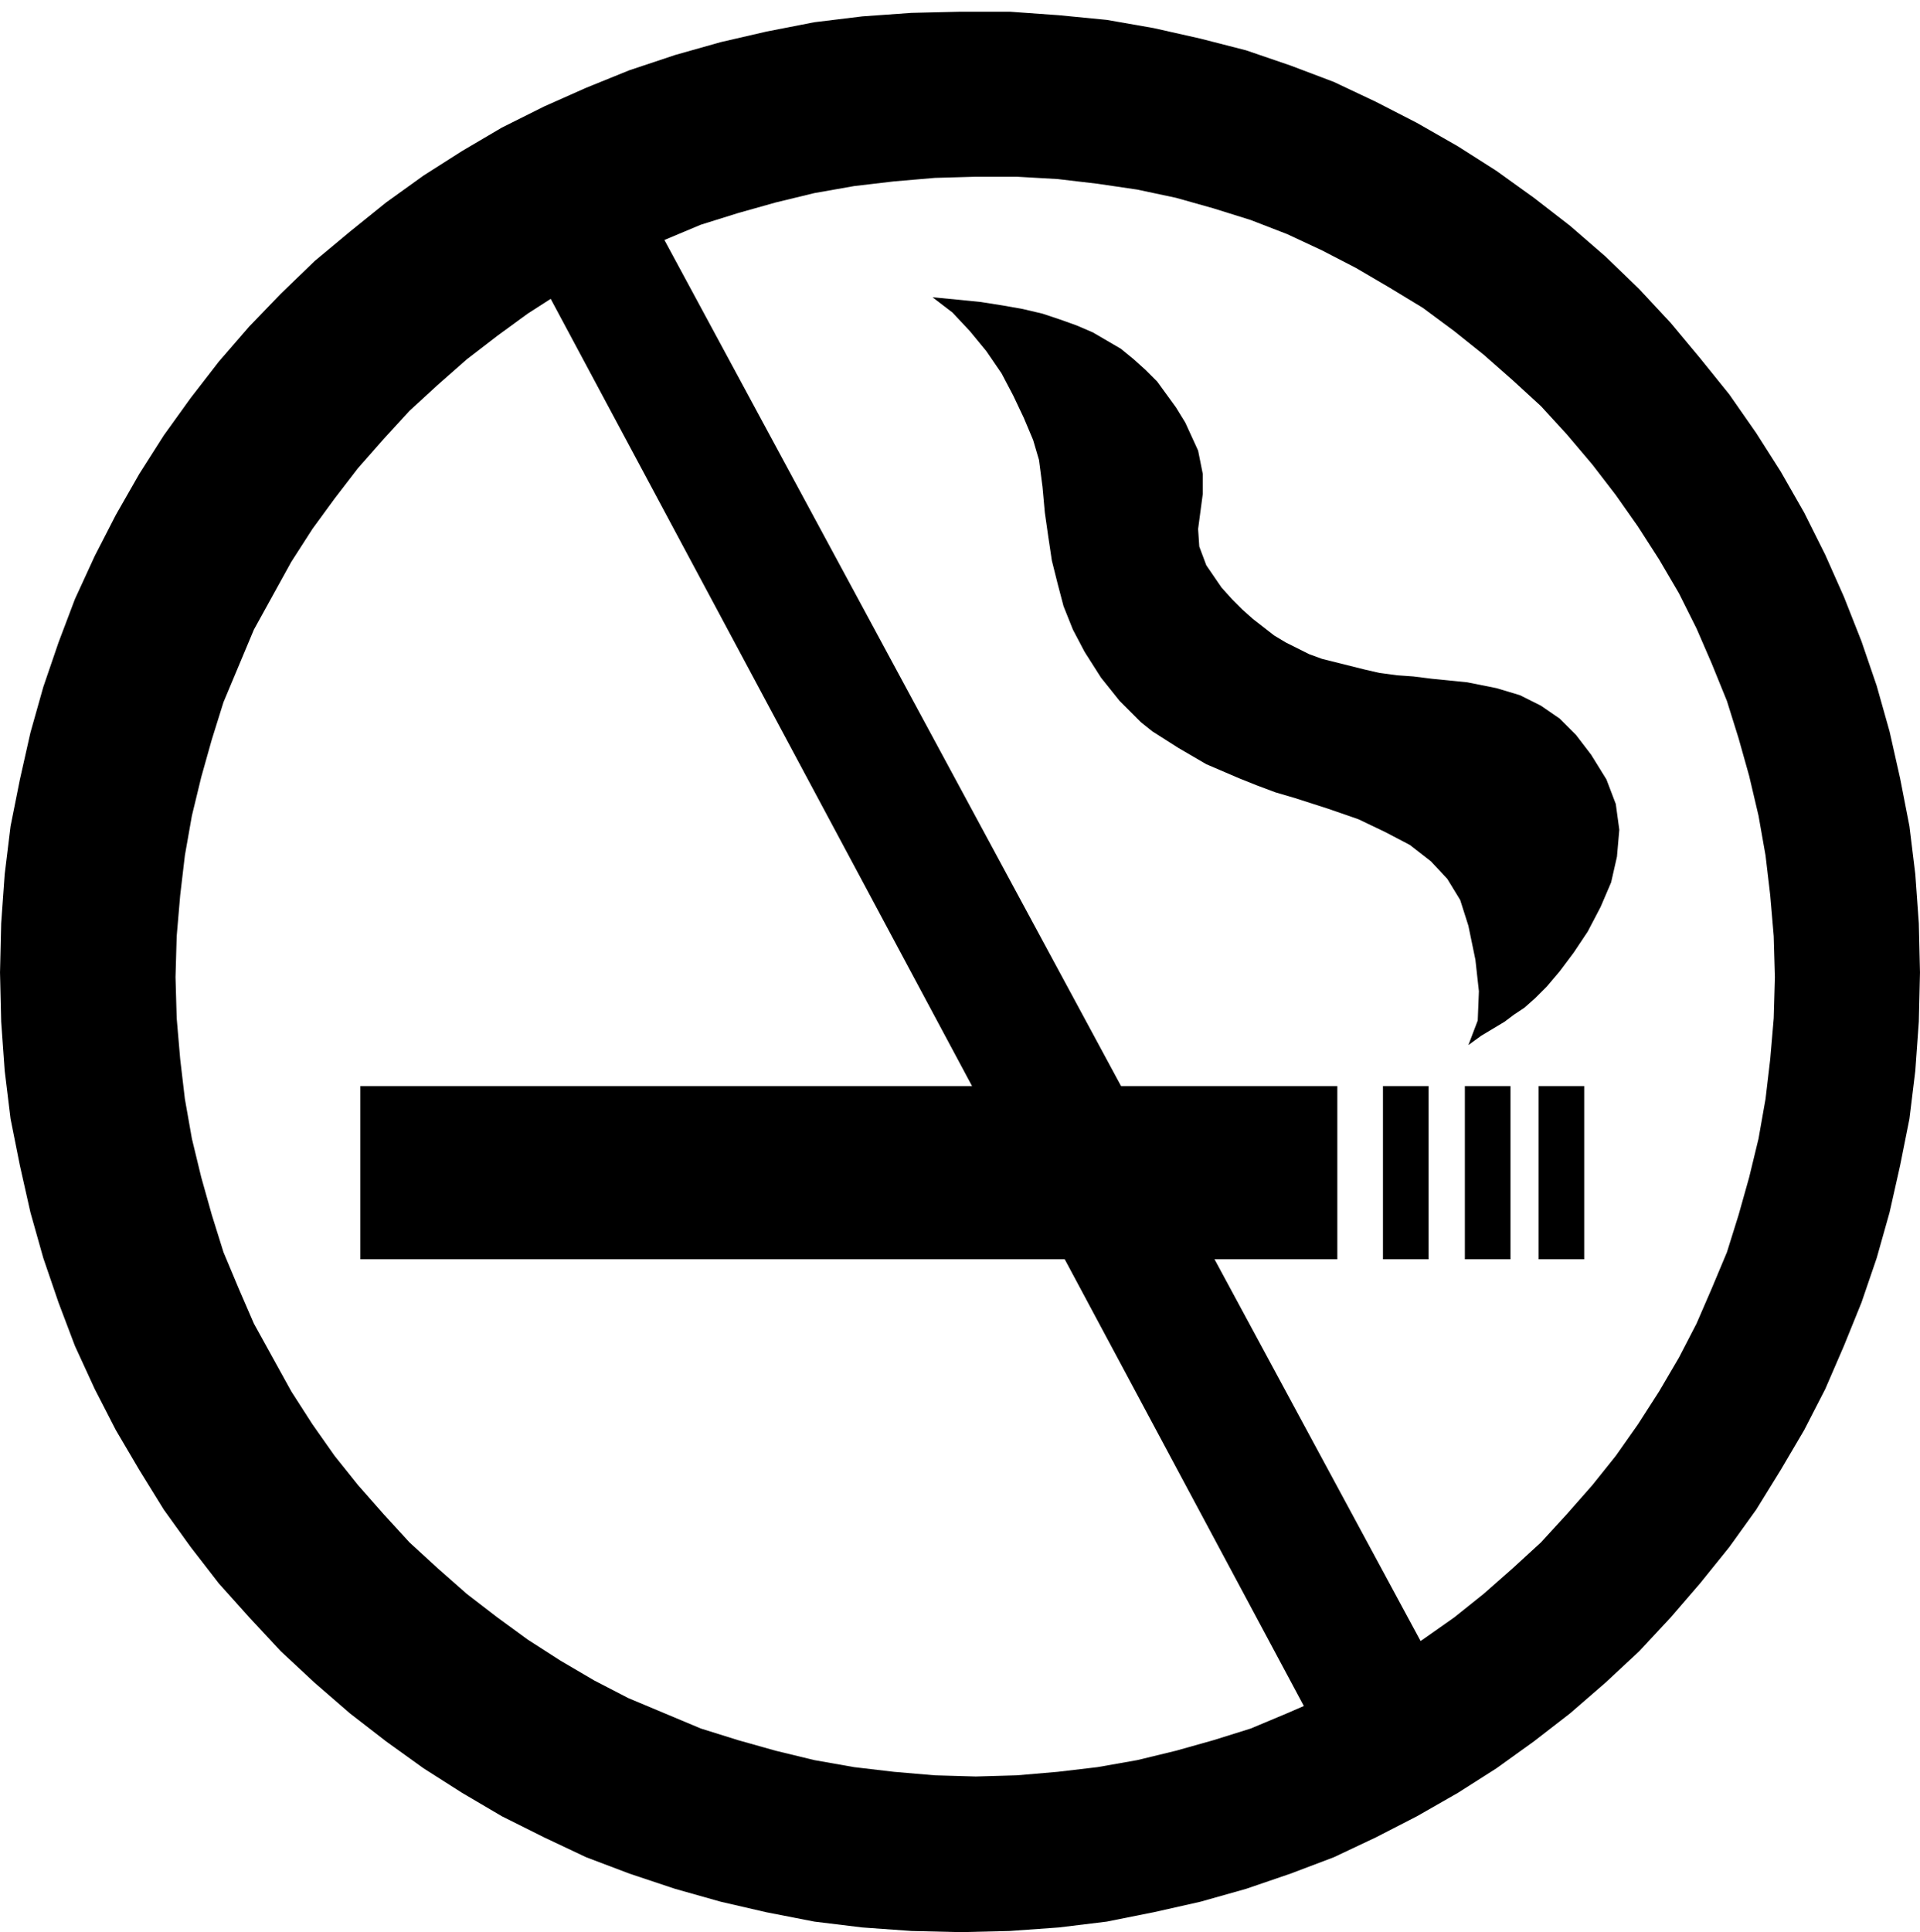
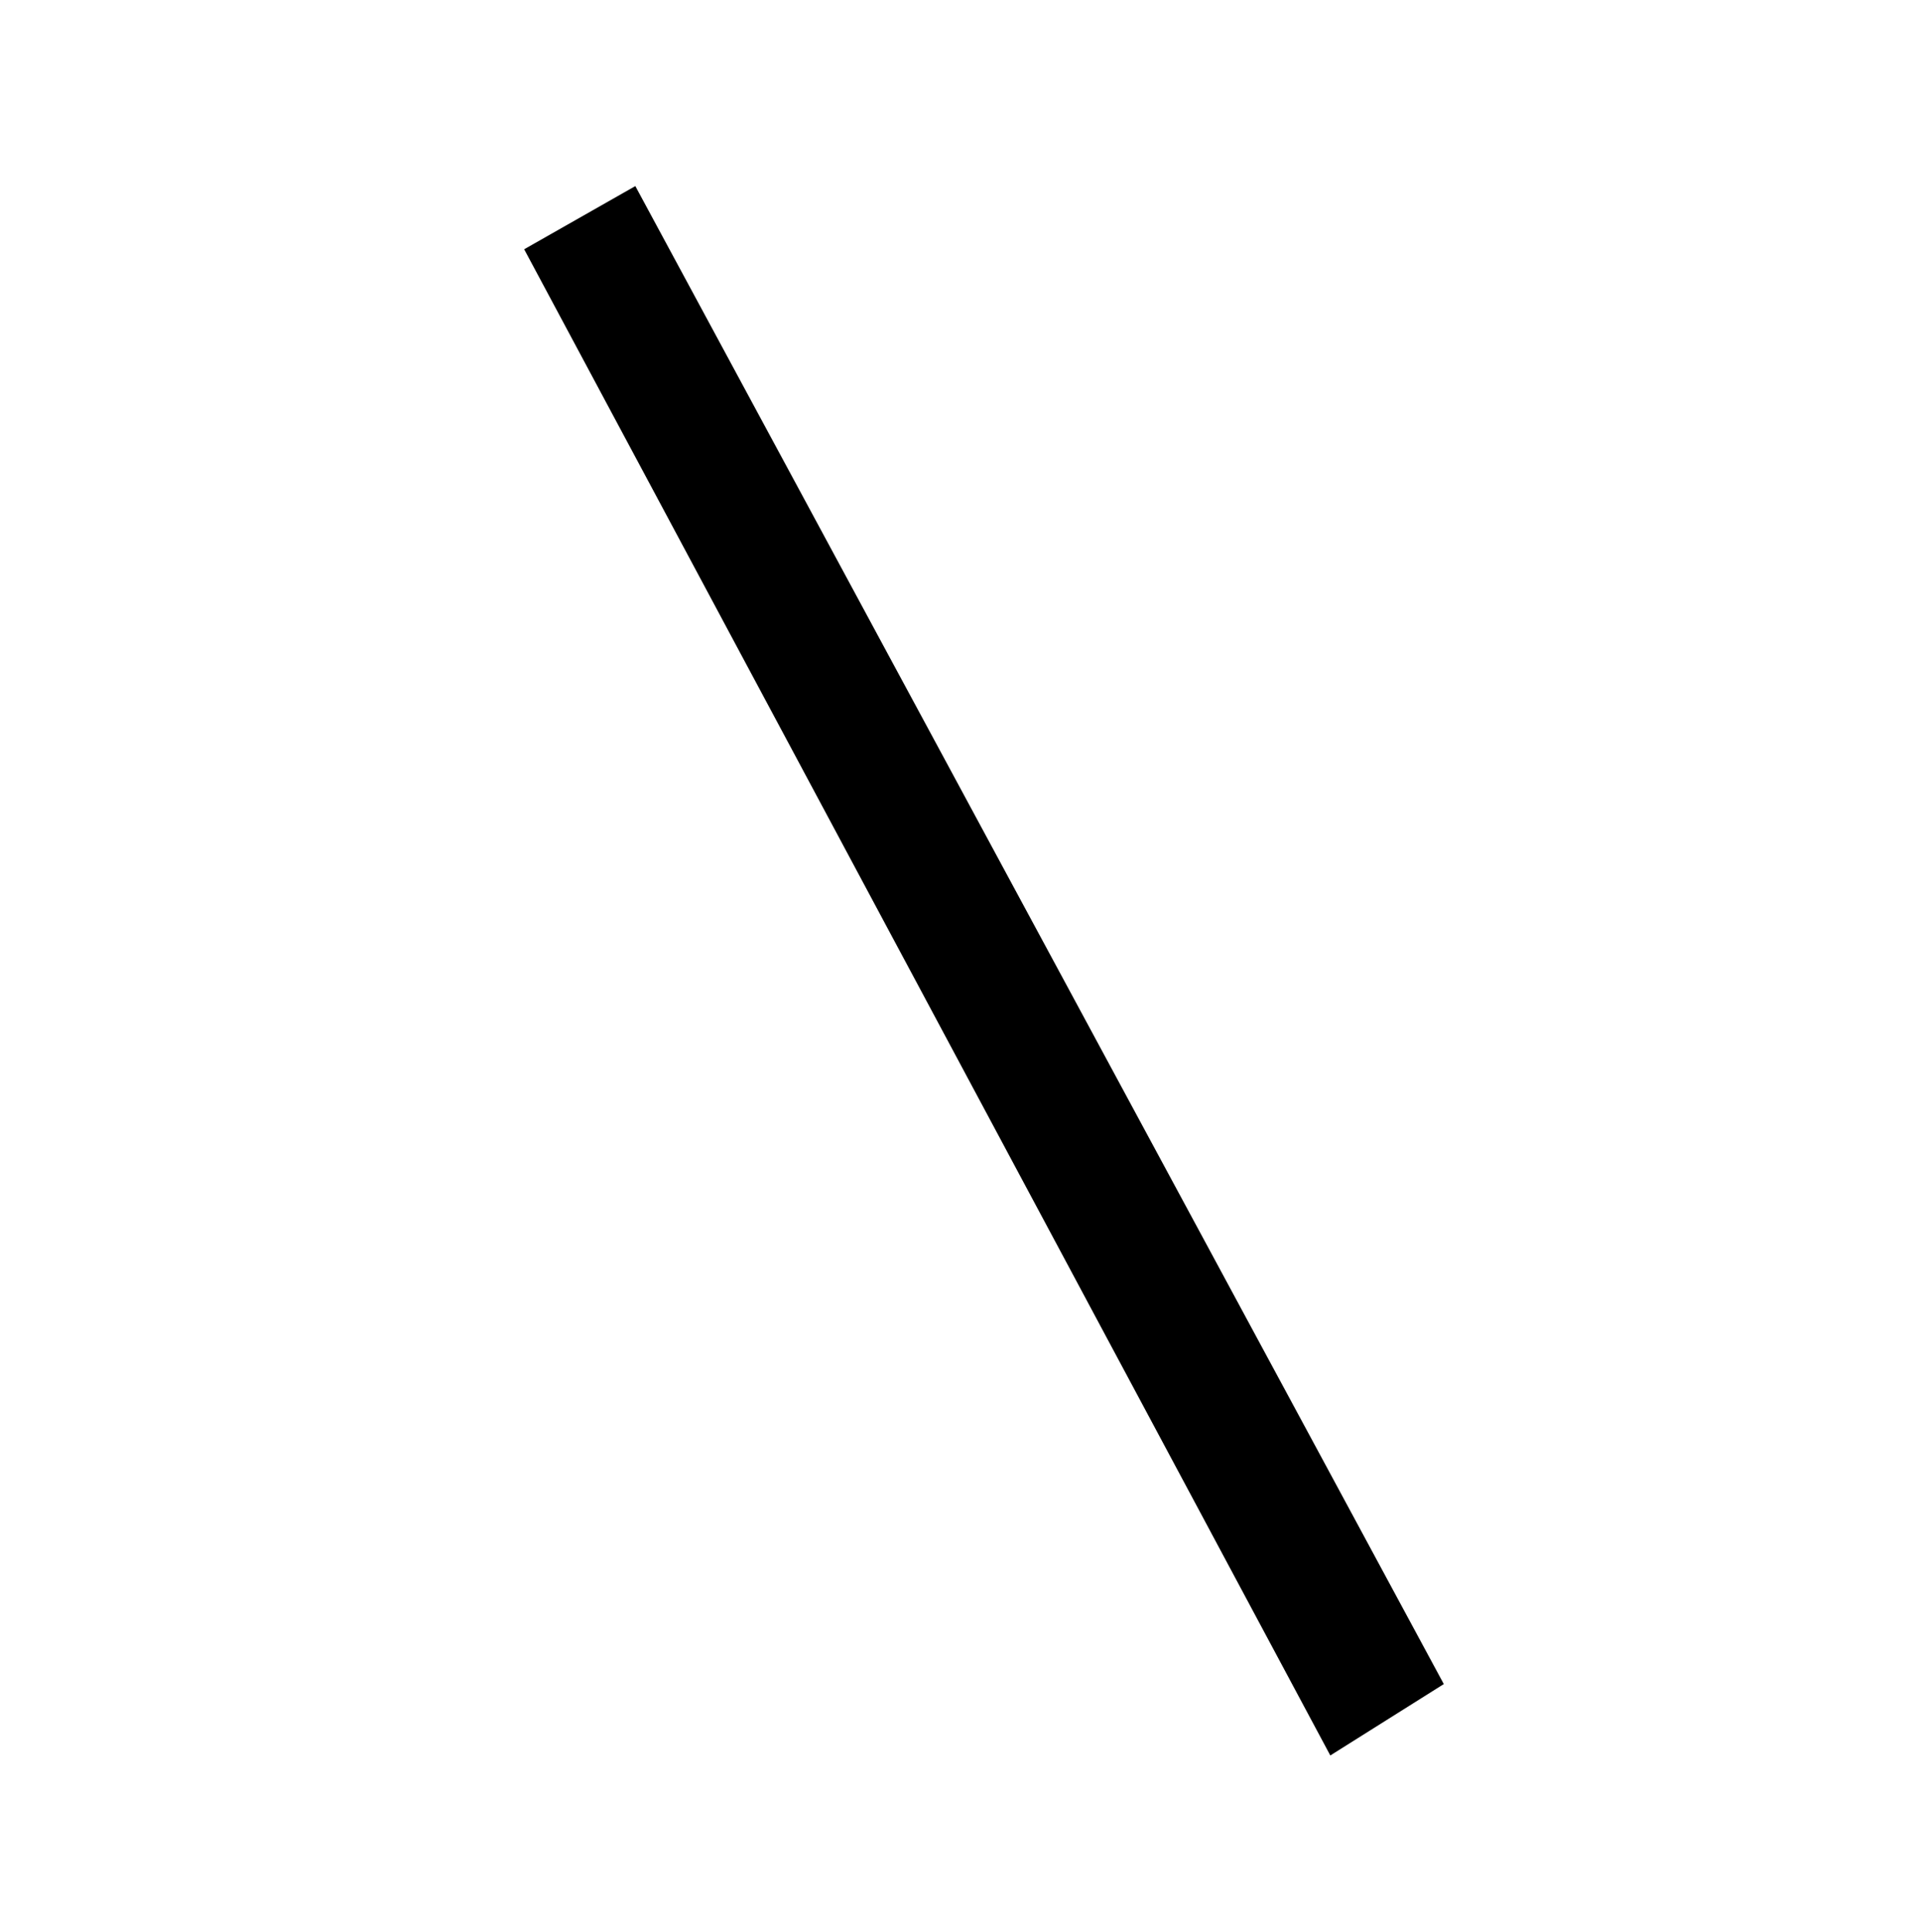
<svg xmlns="http://www.w3.org/2000/svg" width="1.641in" height="1.651in" fill-rule="evenodd" stroke-linecap="round" preserveAspectRatio="none" viewBox="0 0 1641 1651">
  <style>.pen1{stroke:none}.brush2{fill:#000}</style>
-   <path d="M1143 1076V928H308v148h835zm112-183 8-21 1-25-3-27-6-29-7-22-11-18-14-15-18-14-21-11-23-11-26-9-28-9-17-5-16-6-15-6-14-6-14-6-12-7-12-7-11-7-11-7-10-8-9-9-9-9-8-10-8-10-7-11-7-11-10-19-8-20-5-19-5-20-3-20-3-21-2-22-3-23-5-17-8-19-9-19-10-19-13-19-14-17-15-16-17-13 21 2 20 2 19 3 17 3 17 4 15 5 14 5 14 6 12 7 12 7 11 9 10 9 10 10 8 11 8 11 8 13 11 24 4 20v17l-2 15-2 15 1 15 6 16 13 19 9 10 9 9 9 8 9 7 9 7 10 6 10 5 10 5 11 4 12 3 12 3 12 3 13 3 15 2 14 1 16 2 30 3 25 5 20 6 18 9 16 11 14 14 13 17 13 21 8 21 3 22-2 23-5 22-9 21-11 21-12 18-12 16-11 13-10 10-9 8-9 6-8 6-10 6-10 6-11 8zm99 183V928h-39v148h39zm-63 0V928h-39v148h39zm-70 0V928h-39v148h39z" class="pen1 brush2" />
-   <path d="m834 151-35 1-35 3-34 4-34 6-33 8-32 9-32 10-31 13-31 13-29 16-29 16-28 18-26 19-26 20-25 22-24 22-22 24-22 25-20 26-19 26-18 28-16 29-16 29-13 31-13 31-10 32-9 32-8 33-6 34-4 34-3 35-1 35 1 35 3 35 4 34 6 34 8 33 9 32 10 32 13 31 13 30 16 29 16 29 18 28 19 27 20 25 22 25 22 24 24 22 25 22 26 20 26 19 28 18 29 17 29 15 31 13 31 13 32 10 32 9 33 8 34 6 34 4 35 3 35 1 35-1 35-3 34-4 34-6 33-8 32-9 32-10 31-13 30-13 29-15 29-17 28-18 27-19 25-20 25-22 24-22 22-24 22-25 20-25 19-27 18-28 17-29 15-29 13-30 13-31 10-32 9-32 8-33 6-34 4-34 3-35 1-35-1-35-3-35-4-34-6-34-8-34-9-32-10-32-13-32-13-30-15-30-17-29-18-28-19-27-20-26-22-26-22-24-24-22-25-22-25-20-27-20-28-17-29-17-29-15-30-14-31-12-32-10-32-9-33-7-34-5-34-4-35-2h-35L821 10h42l42 3 41 4 40 7 40 9 39 10 38 13 37 14 36 17 35 18 35 20 33 21 32 23 31 24 30 26 29 28 27 29 25 30 25 31 23 33 21 33 20 35 18 36 16 36 15 38 13 38 11 39 9 40 8 41 5 41 3 42 1 42-1 42-3 42-5 41-8 40-9 40-11 39-13 38-15 37-16 37-18 35-20 34-21 34-23 32-25 31-25 29-27 29-29 27-30 26-31 24-32 23-33 21-35 20-35 18-36 17-37 14-38 13-39 11-40 9-40 8-41 5-42 3-42 1-42-1-42-3-41-5-41-8-39-9-39-11-39-13-37-14-36-17-36-18-34-20-33-21-32-23-31-24-30-26-29-27-27-29-26-29-24-31-23-32-21-34-20-34-18-35-17-37-14-37-13-38-11-39-9-40-8-40-5-41-3-42-1-42 1-42 3-42 5-41 8-40 9-40 11-39 13-38 14-37 17-37 18-35 20-35 21-33 23-32 24-31 26-30 27-28 29-28 30-25 31-25 32-23 33-21 34-20 36-18 36-16 37-15 39-13 39-11 39-9 41-8 41-5 42-3 42-1 13 141z" class="pen1 brush2" />
  <path d="M1234 1439 543 159l-95 54 689 1287 97-61z" class="pen1 brush2" />
</svg>